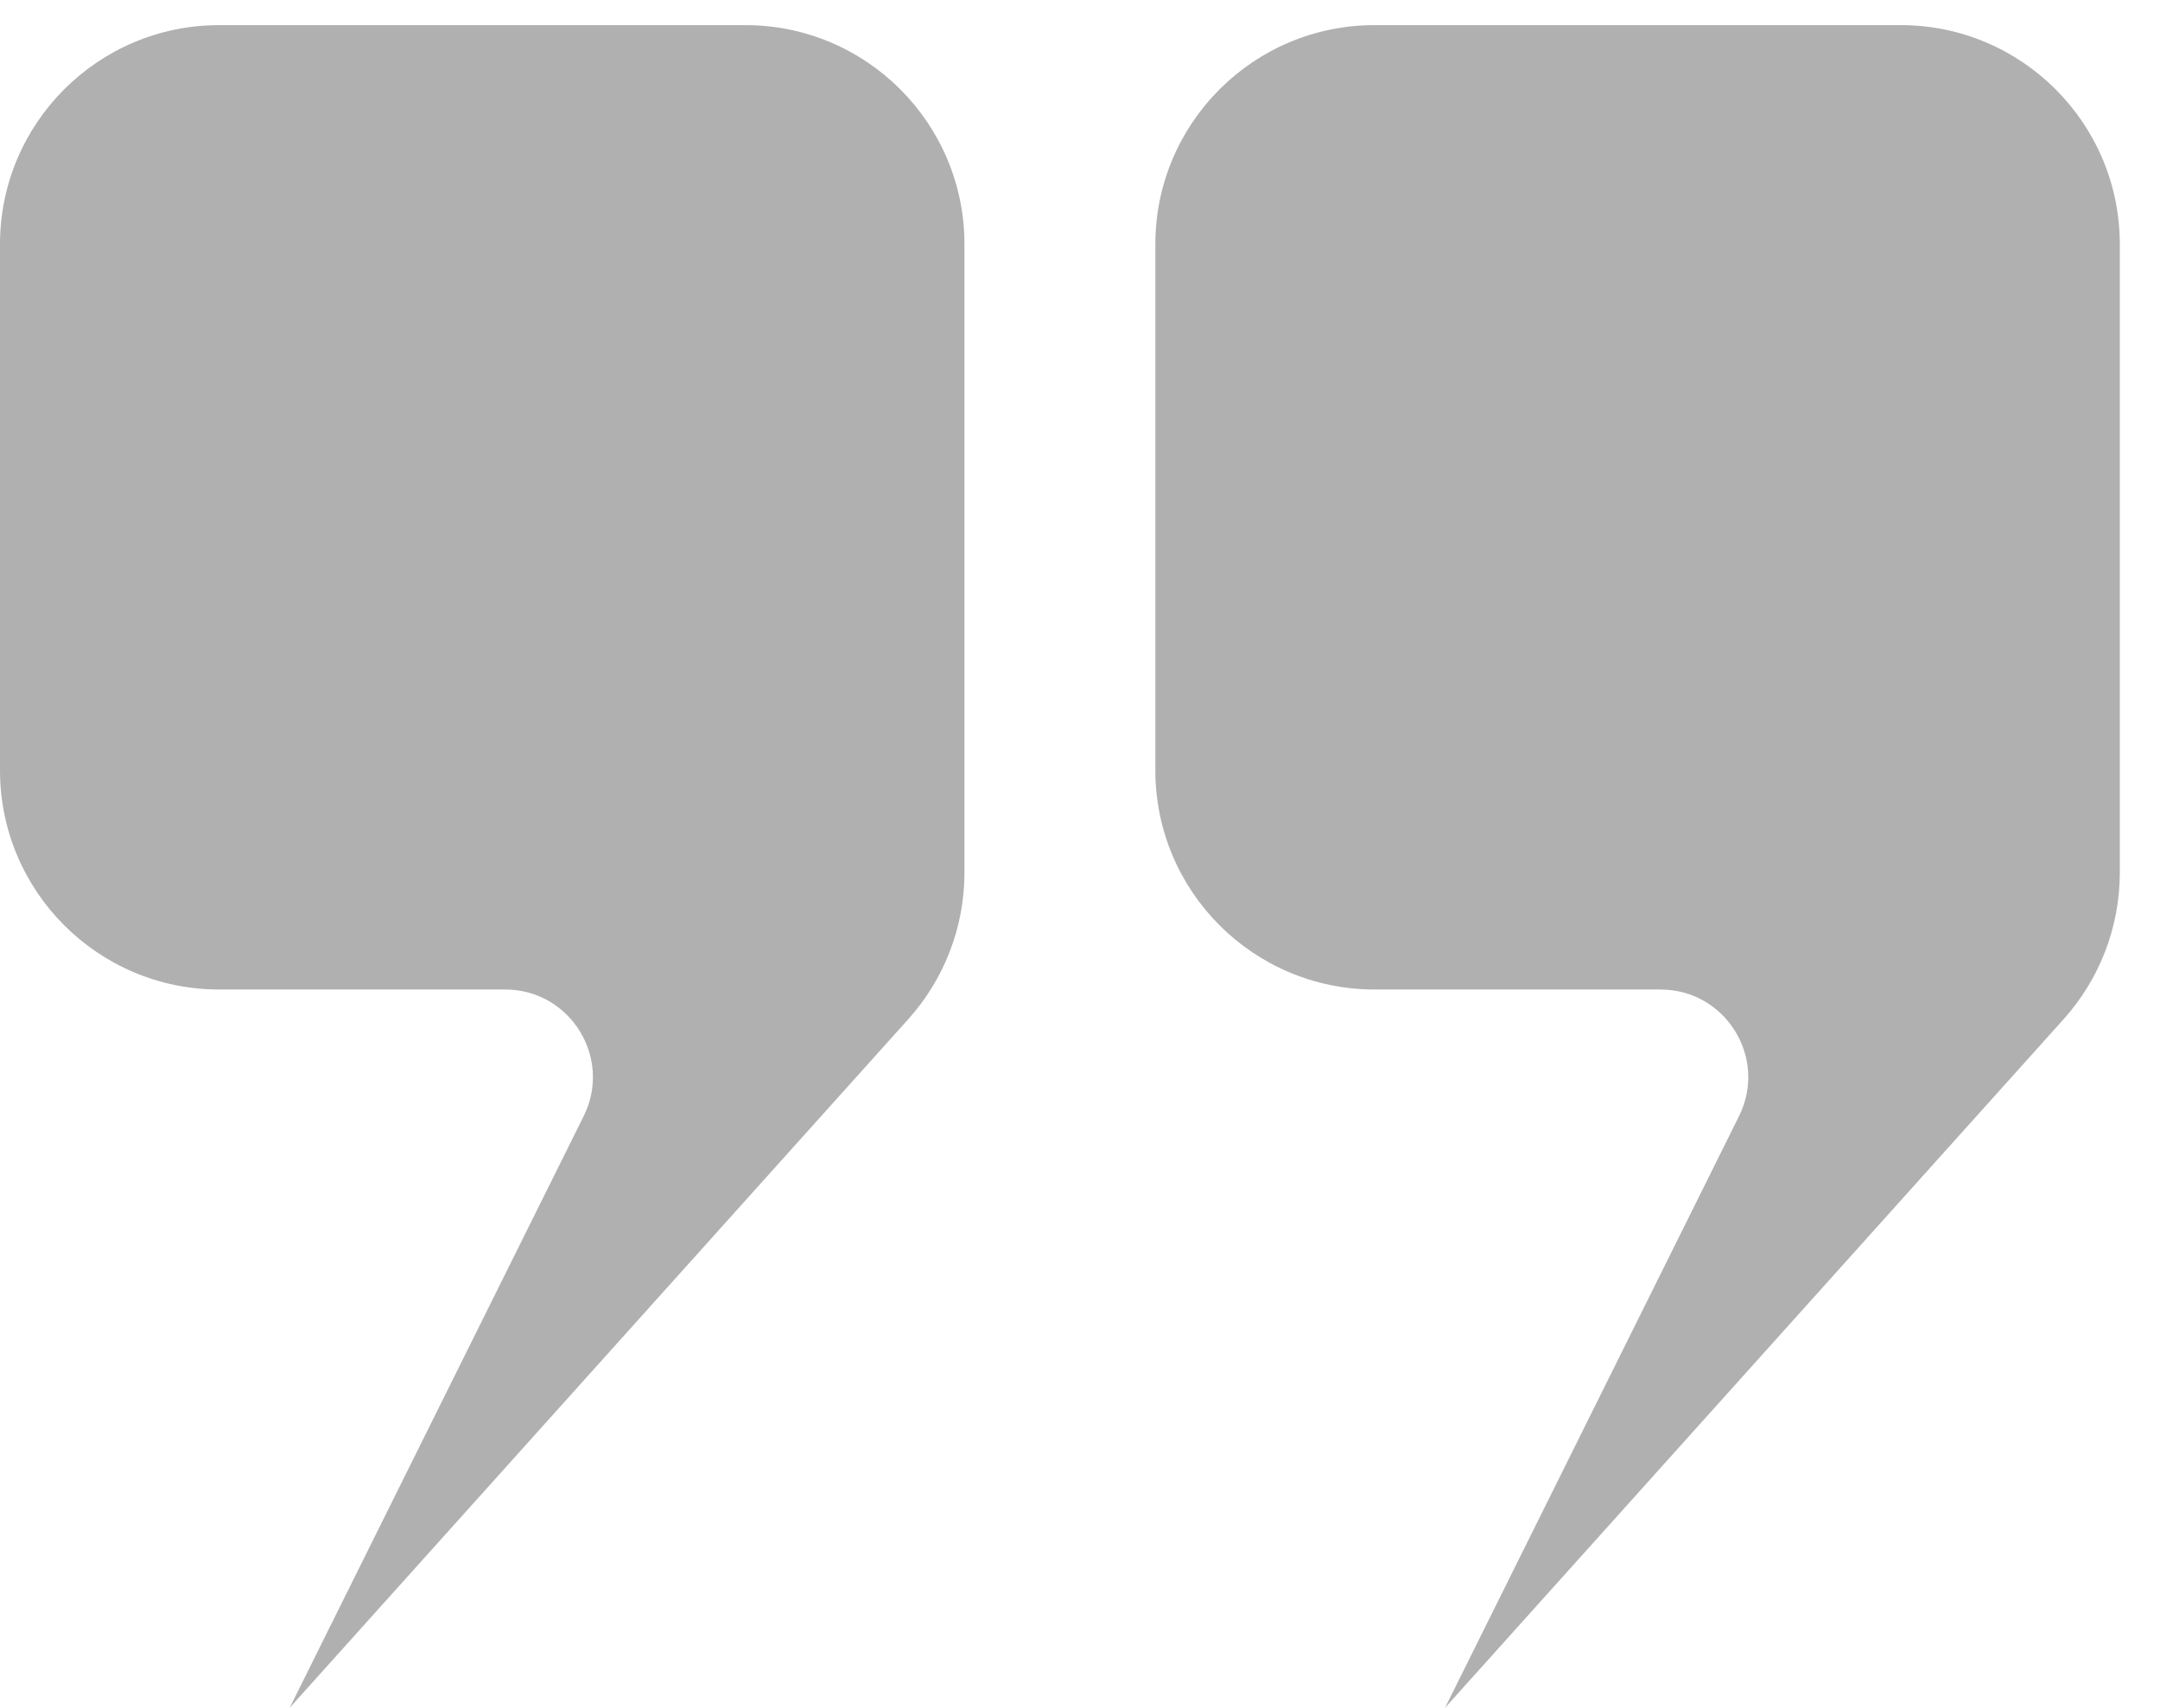
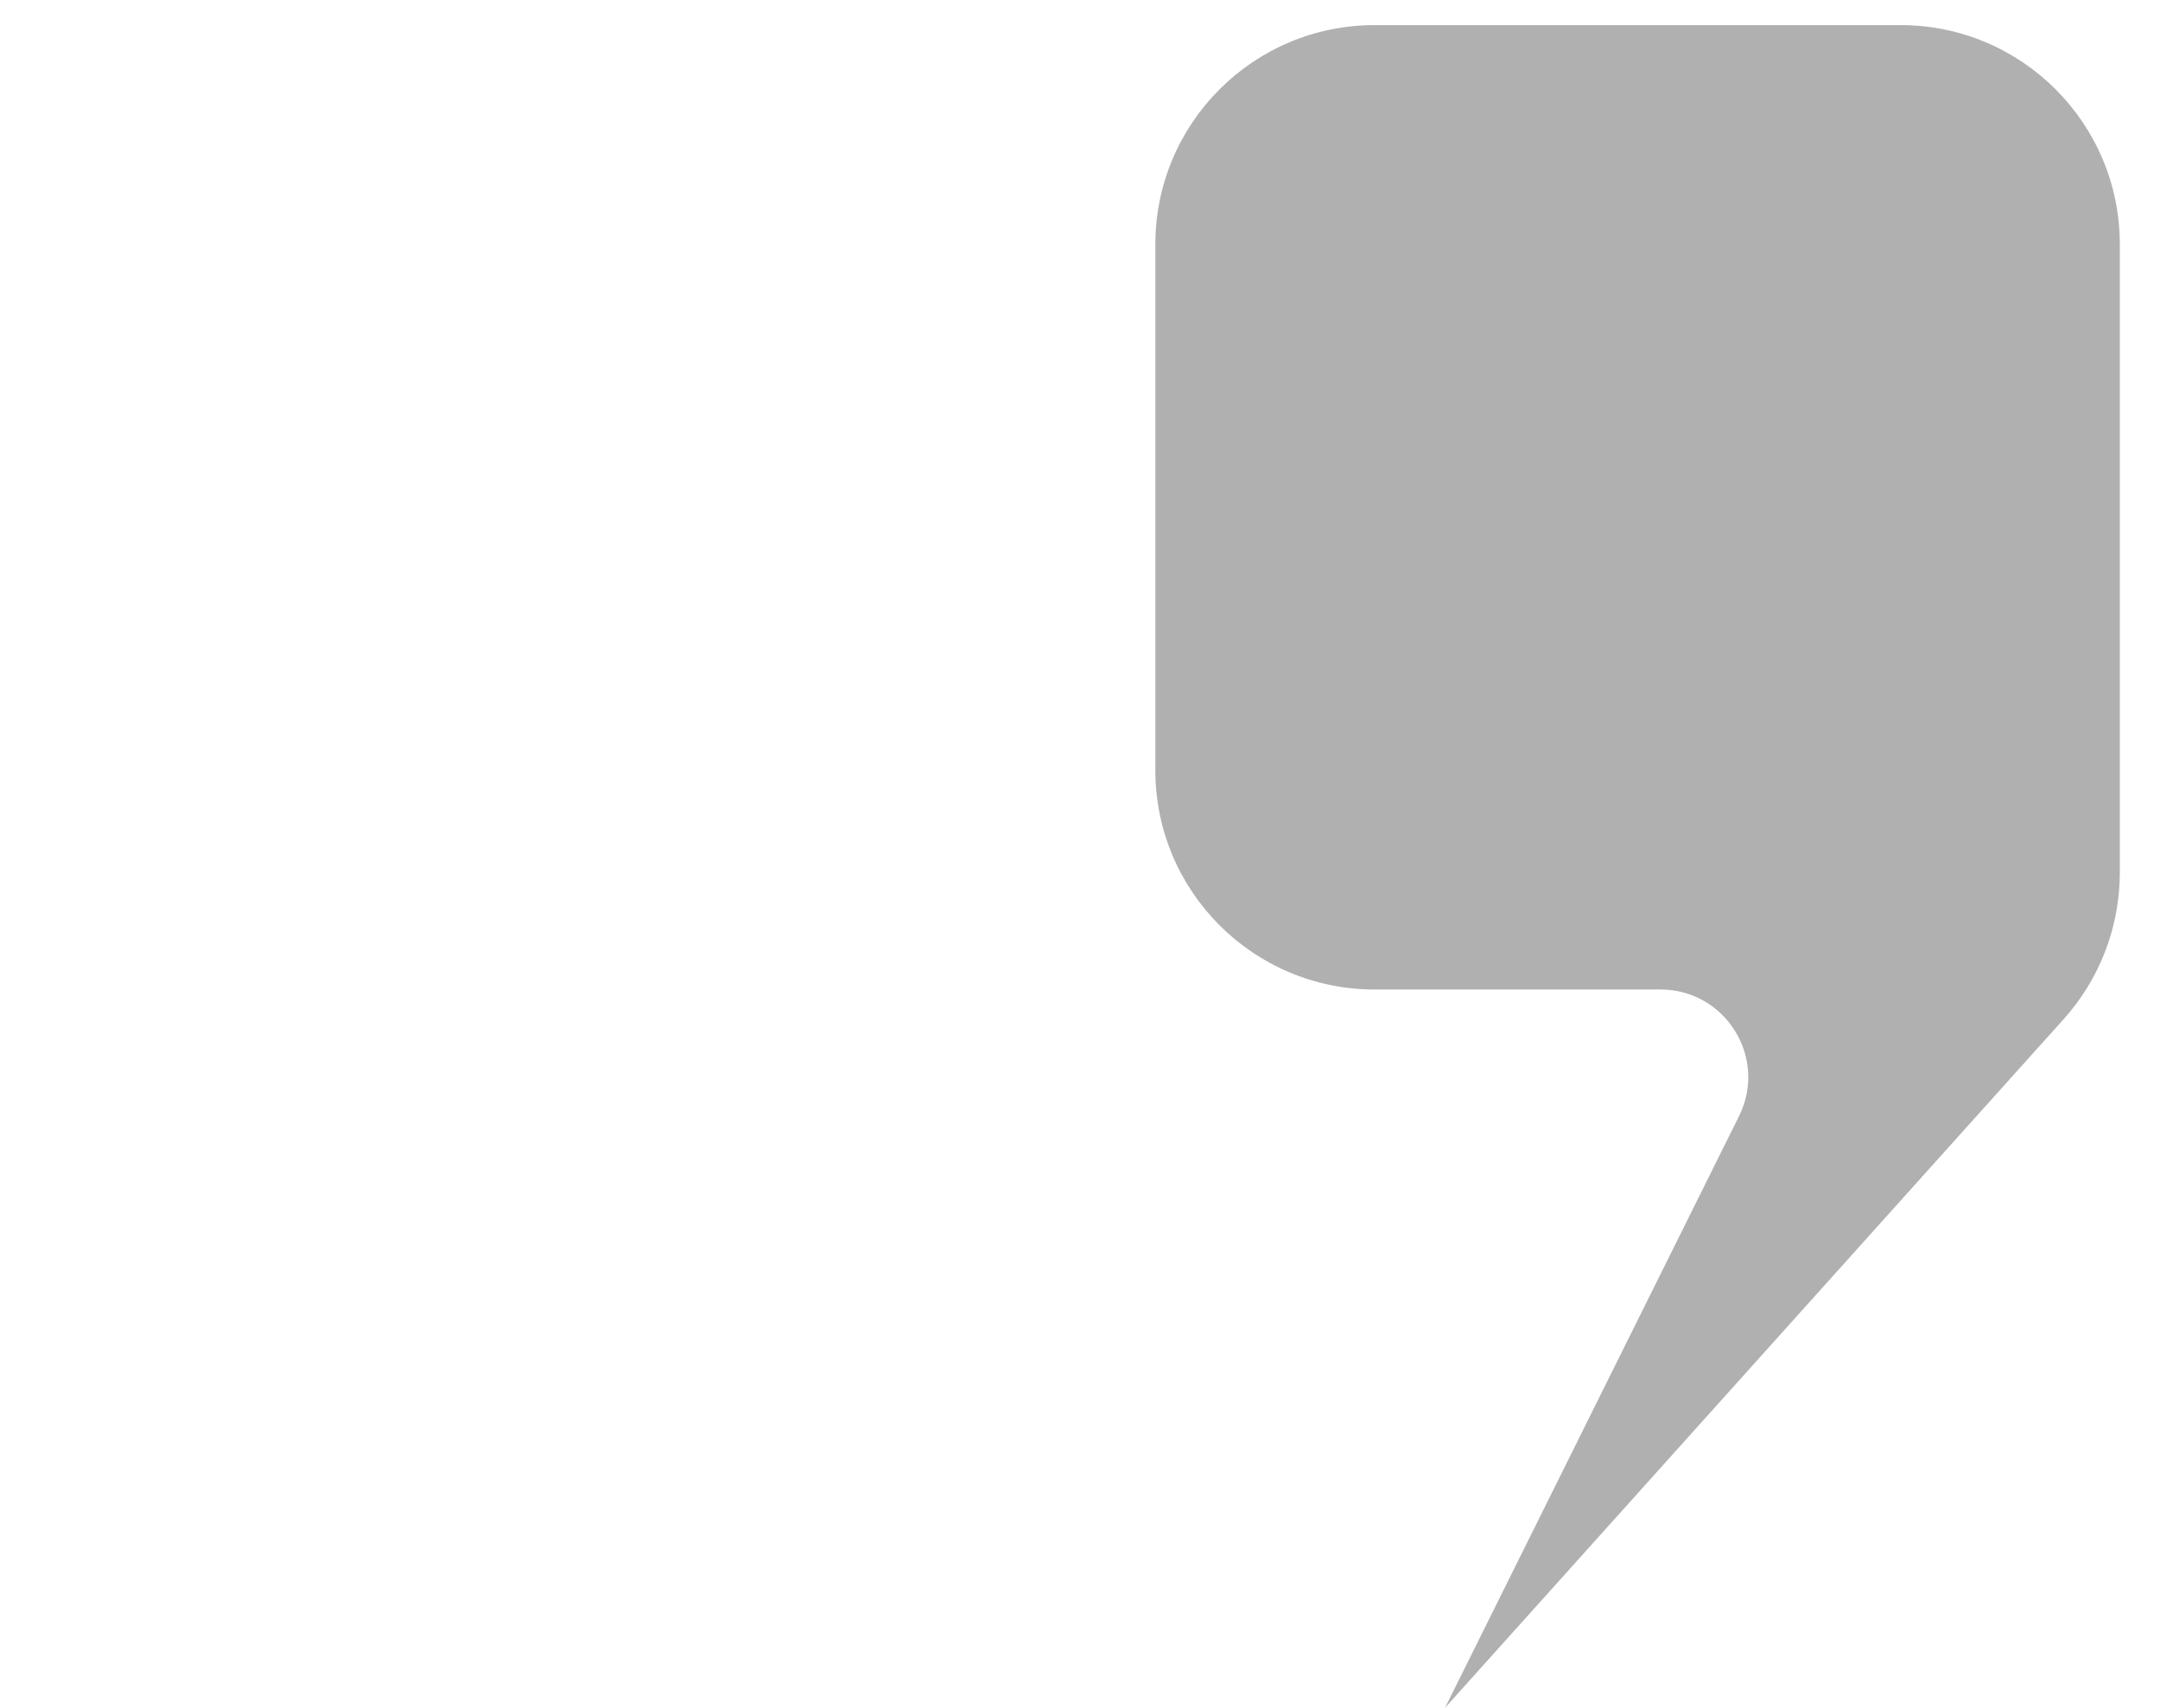
<svg xmlns="http://www.w3.org/2000/svg" width="43" height="34" viewBox="0 0 43 34" fill="none">
  <path d="M23 4.864C23 2.454 24.954 0.5 27.364 0.5H37.836C40.246 0.5 42.2 2.454 42.2 4.864V13.373V17.373C42.2 18.45 41.802 19.488 41.083 20.289L28.767 34L34.619 22.222C35.196 21.062 34.352 19.7 33.056 19.7H27.364C24.954 19.7 23 17.746 23 15.336V4.864Z" fill="#121212" fill-opacity="0.33" />
-   <path d="M0 4.864C0 2.454 1.954 0.5 4.364 0.5H14.836C17.246 0.5 19.2 2.454 19.2 4.864V13.373V17.373C19.2 18.45 18.802 19.488 18.083 20.289L5.767 34L11.619 22.222C12.196 21.062 11.352 19.7 10.056 19.7H4.364C1.954 19.7 0 17.746 0 15.336V4.864Z" fill="#121212" fill-opacity="0.33" />
</svg>